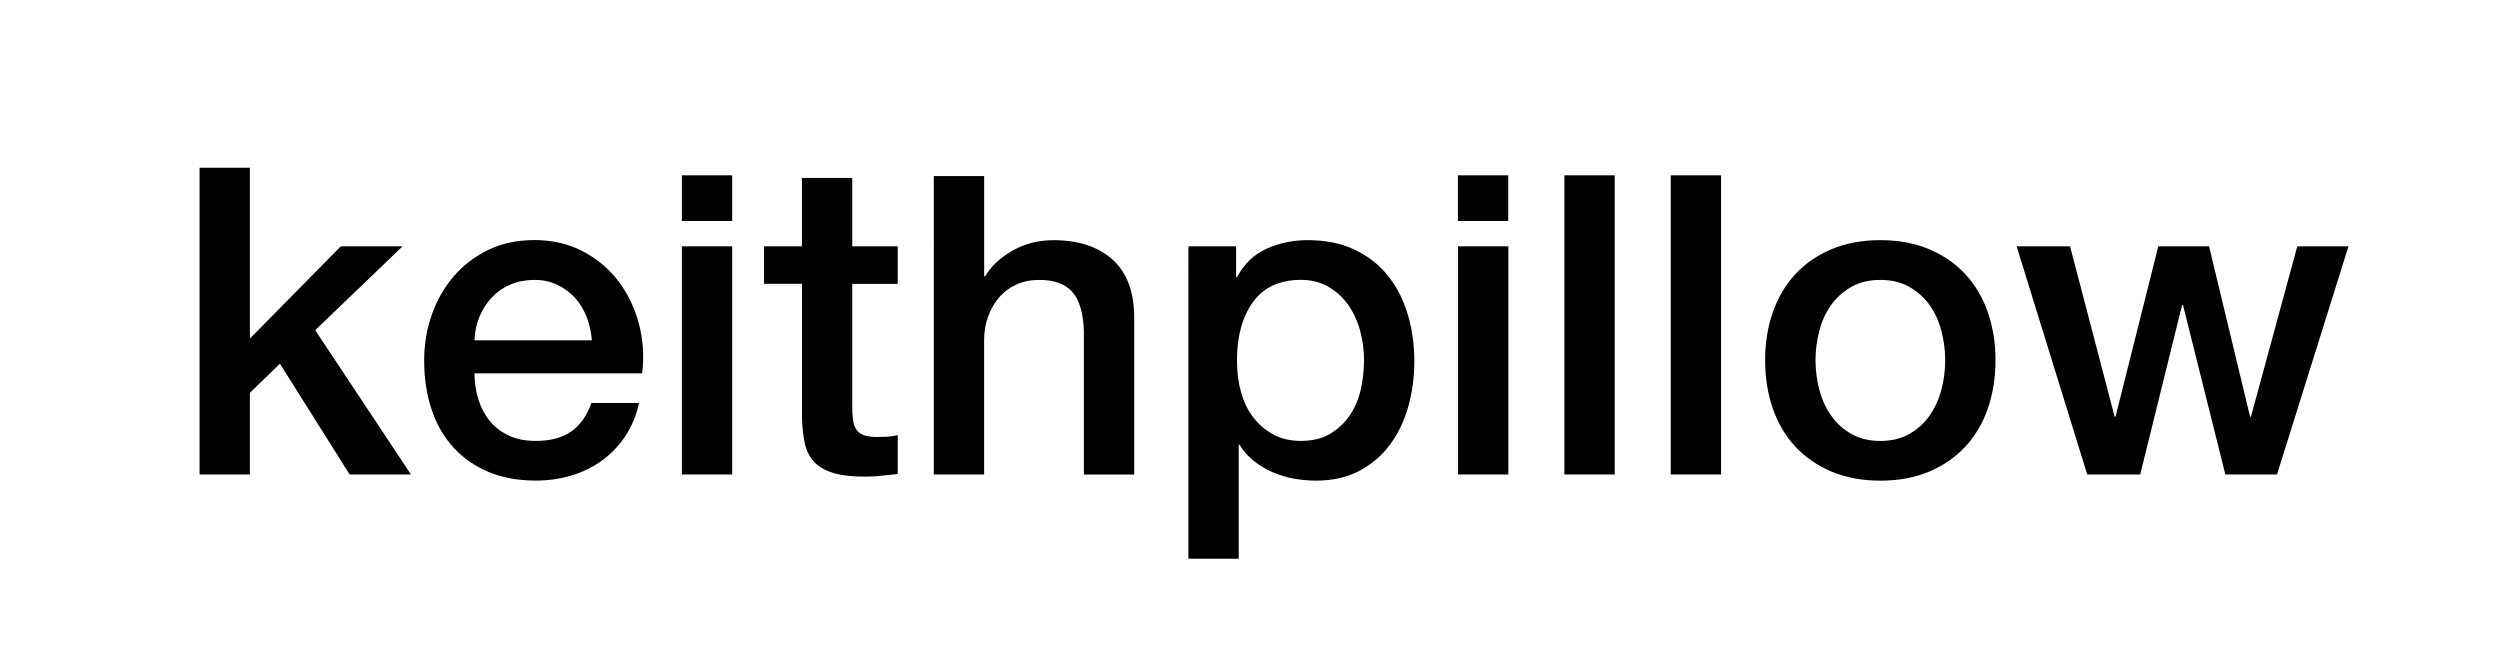
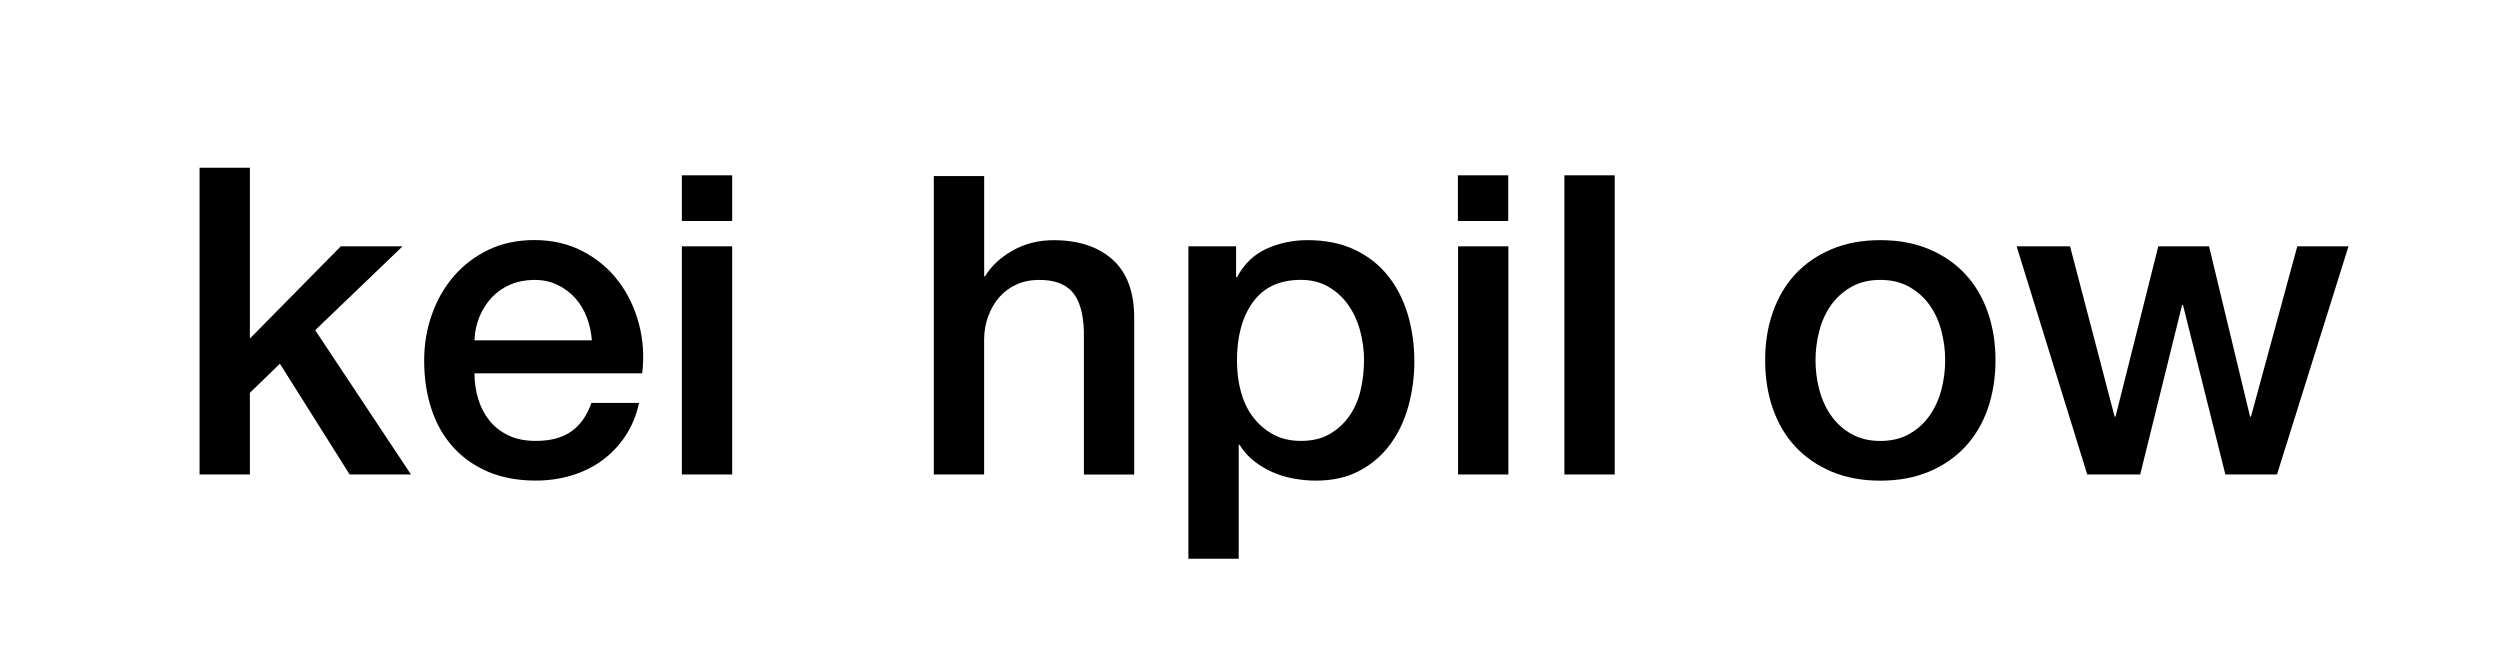
<svg xmlns="http://www.w3.org/2000/svg" id="Layer_1" viewBox="0 0 627 166">
  <path d="M50.05,42.06h12.62v42.85l22.8-23.13h15.49l-21.91,21.03,24.02,36.19h-15.38l-17.49-27.78-7.53,7.3v20.47h-12.62V42.06Z" />
  <path d="M119,93.65c0,2.21.31,4.35.94,6.42.63,2.07,1.57,3.87,2.82,5.42,1.25,1.55,2.84,2.79,4.76,3.71,1.92.92,4.2,1.38,6.86,1.38,3.69,0,6.66-.79,8.91-2.38,2.25-1.59,3.93-3.97,5.03-7.14h11.95c-.67,3.1-1.81,5.87-3.43,8.3s-3.58,4.48-5.86,6.14c-2.29,1.66-4.85,2.92-7.69,3.76-2.84.85-5.81,1.27-8.91,1.27-4.5,0-8.49-.74-11.95-2.21-3.47-1.48-6.4-3.54-8.8-6.2-2.4-2.66-4.21-5.83-5.42-9.52-1.22-3.69-1.83-7.75-1.83-12.17,0-4.06.64-7.91,1.94-11.57,1.29-3.65,3.14-6.86,5.53-9.63,2.4-2.77,5.29-4.96,8.69-6.59,3.39-1.62,7.23-2.43,11.51-2.43,4.5,0,8.54.94,12.12,2.82,3.58,1.88,6.55,4.37,8.91,7.47s4.08,6.66,5.15,10.68c1.07,4.02,1.35,8.17.83,12.45h-42.05ZM148.44,85.36c-.15-1.99-.57-3.91-1.27-5.76-.7-1.84-1.66-3.45-2.88-4.81-1.22-1.36-2.69-2.47-4.43-3.32-1.73-.85-3.67-1.27-5.81-1.27s-4.22.39-6.03,1.16c-1.81.77-3.36,1.84-4.65,3.21-1.29,1.37-2.32,2.97-3.1,4.81-.77,1.84-1.2,3.84-1.27,5.98h29.44Z" />
  <path d="M171.01,61.78h12.62v57.22h-12.62v-57.22Z" />
  <path d="M171.01,43.97h12.62v11.45h-12.62v-11.45Z" />
  <path d="M365.64,43.97h12.62v11.45h-12.62v-11.45Z" />
-   <path d="M191.6,61.78h9.52v-17.15h12.62v17.15h11.4v9.41h-11.4v30.54c0,1.33.05,2.47.17,3.43.11.96.37,1.77.77,2.44.41.66,1.01,1.16,1.83,1.49.81.33,1.92.5,3.32.5.89,0,1.77-.02,2.66-.06.89-.04,1.77-.17,2.66-.39v9.74c-1.4.15-2.77.29-4.1.44-1.33.15-2.69.22-4.09.22-3.32,0-5.99-.31-8.02-.94s-3.61-1.55-4.76-2.77c-1.14-1.22-1.92-2.75-2.32-4.59-.41-1.84-.65-3.95-.72-6.31v-33.75h-9.52v-9.41Z" />
  <path d="M234.21,44.15h12.62v25.16h.22c1.55-2.58,3.86-4.74,6.92-6.47s6.47-2.6,10.24-2.6c6.27,0,11.21,1.62,14.83,4.87,3.61,3.25,5.42,8.12,5.42,14.61v39.29h-12.62v-35.97c-.15-4.5-1.11-7.76-2.88-9.8-1.77-2.03-4.54-3.04-8.3-3.04-2.14,0-4.06.39-5.75,1.16-1.7.77-3.14,1.84-4.32,3.21-1.18,1.37-2.1,2.97-2.77,4.81-.67,1.84-1,3.8-1,5.86v33.76h-12.62V44.15Z" />
  <path d="M298.06,61.78h11.95v7.75h.22c1.77-3.32,4.24-5.7,7.41-7.14,3.17-1.44,6.6-2.16,10.29-2.16,4.5,0,8.43.79,11.79,2.38,3.36,1.59,6.14,3.76,8.36,6.53s3.87,5.99,4.98,9.68c1.1,3.69,1.66,7.64,1.66,11.84,0,3.84-.5,7.56-1.49,11.18-1,3.62-2.51,6.81-4.54,9.57-2.03,2.77-4.59,4.98-7.69,6.64s-6.75,2.49-10.96,2.49c-1.84,0-3.69-.17-5.53-.5s-3.61-.87-5.31-1.6c-1.7-.74-3.26-1.68-4.71-2.82-1.44-1.14-2.64-2.49-3.6-4.04h-.22v28.55h-12.62V61.78ZM342.11,90.45c0-2.58-.33-5.09-1-7.53-.66-2.43-1.66-4.59-2.99-6.47-1.33-1.88-2.99-3.39-4.98-4.54s-4.28-1.72-6.86-1.72c-5.31,0-9.32,1.84-12.01,5.53-2.69,3.69-4.04,8.6-4.04,14.72,0,2.88.35,5.55,1.05,8.02.7,2.47,1.75,4.59,3.15,6.36,1.4,1.77,3.08,3.17,5.03,4.21,1.95,1.03,4.22,1.55,6.81,1.55,2.88,0,5.31-.59,7.3-1.77,1.99-1.18,3.63-2.71,4.92-4.59,1.29-1.88,2.21-4.02,2.77-6.42.55-2.4.83-4.85.83-7.36Z" />
  <path d="M365.68,61.78h12.62v57.22h-12.62v-57.22Z" />
  <path d="M392.35,43.97h12.62v75.03h-12.62V43.97Z" />
-   <path d="M419.02,43.97h12.62v75.03h-12.62V43.97Z" />
  <path d="M471.59,120.55c-4.57,0-8.65-.76-12.23-2.27-3.58-1.51-6.6-3.6-9.08-6.25-2.47-2.66-4.35-5.83-5.64-9.52s-1.94-7.75-1.94-12.18.64-8.37,1.94-12.06,3.17-6.86,5.64-9.52,5.5-4.74,9.08-6.25c3.58-1.51,7.65-2.27,12.23-2.27s8.65.76,12.23,2.27c3.58,1.51,6.6,3.6,9.07,6.25,2.47,2.66,4.35,5.83,5.64,9.52s1.94,7.71,1.94,12.06-.65,8.49-1.94,12.18-3.17,6.86-5.64,9.52c-2.47,2.66-5.5,4.74-9.07,6.25-3.58,1.51-7.65,2.27-12.23,2.27ZM471.59,110.59c2.8,0,5.24-.59,7.3-1.77,2.06-1.18,3.76-2.73,5.09-4.65,1.33-1.92,2.31-4.08,2.93-6.47.63-2.4.94-4.85.94-7.36s-.31-4.87-.94-7.3c-.63-2.44-1.6-4.59-2.93-6.48-1.33-1.88-3.03-3.41-5.09-4.59-2.07-1.18-4.5-1.77-7.3-1.77s-5.24.59-7.3,1.77c-2.07,1.18-3.76,2.71-5.09,4.59-1.33,1.88-2.31,4.04-2.93,6.48-.63,2.43-.94,4.87-.94,7.3s.31,4.96.94,7.36c.63,2.4,1.6,4.56,2.93,6.47,1.33,1.92,3.02,3.47,5.09,4.65,2.06,1.18,4.5,1.77,7.3,1.77Z" />
  <path d="M505.78,61.78h13.39l11.18,42.72h.22l10.73-42.72h12.73l10.29,42.72h.22l11.62-42.72h12.84l-17.93,57.22h-12.95l-10.63-42.5h-.22l-10.51,42.5h-13.28l-17.71-57.22Z" />
</svg>